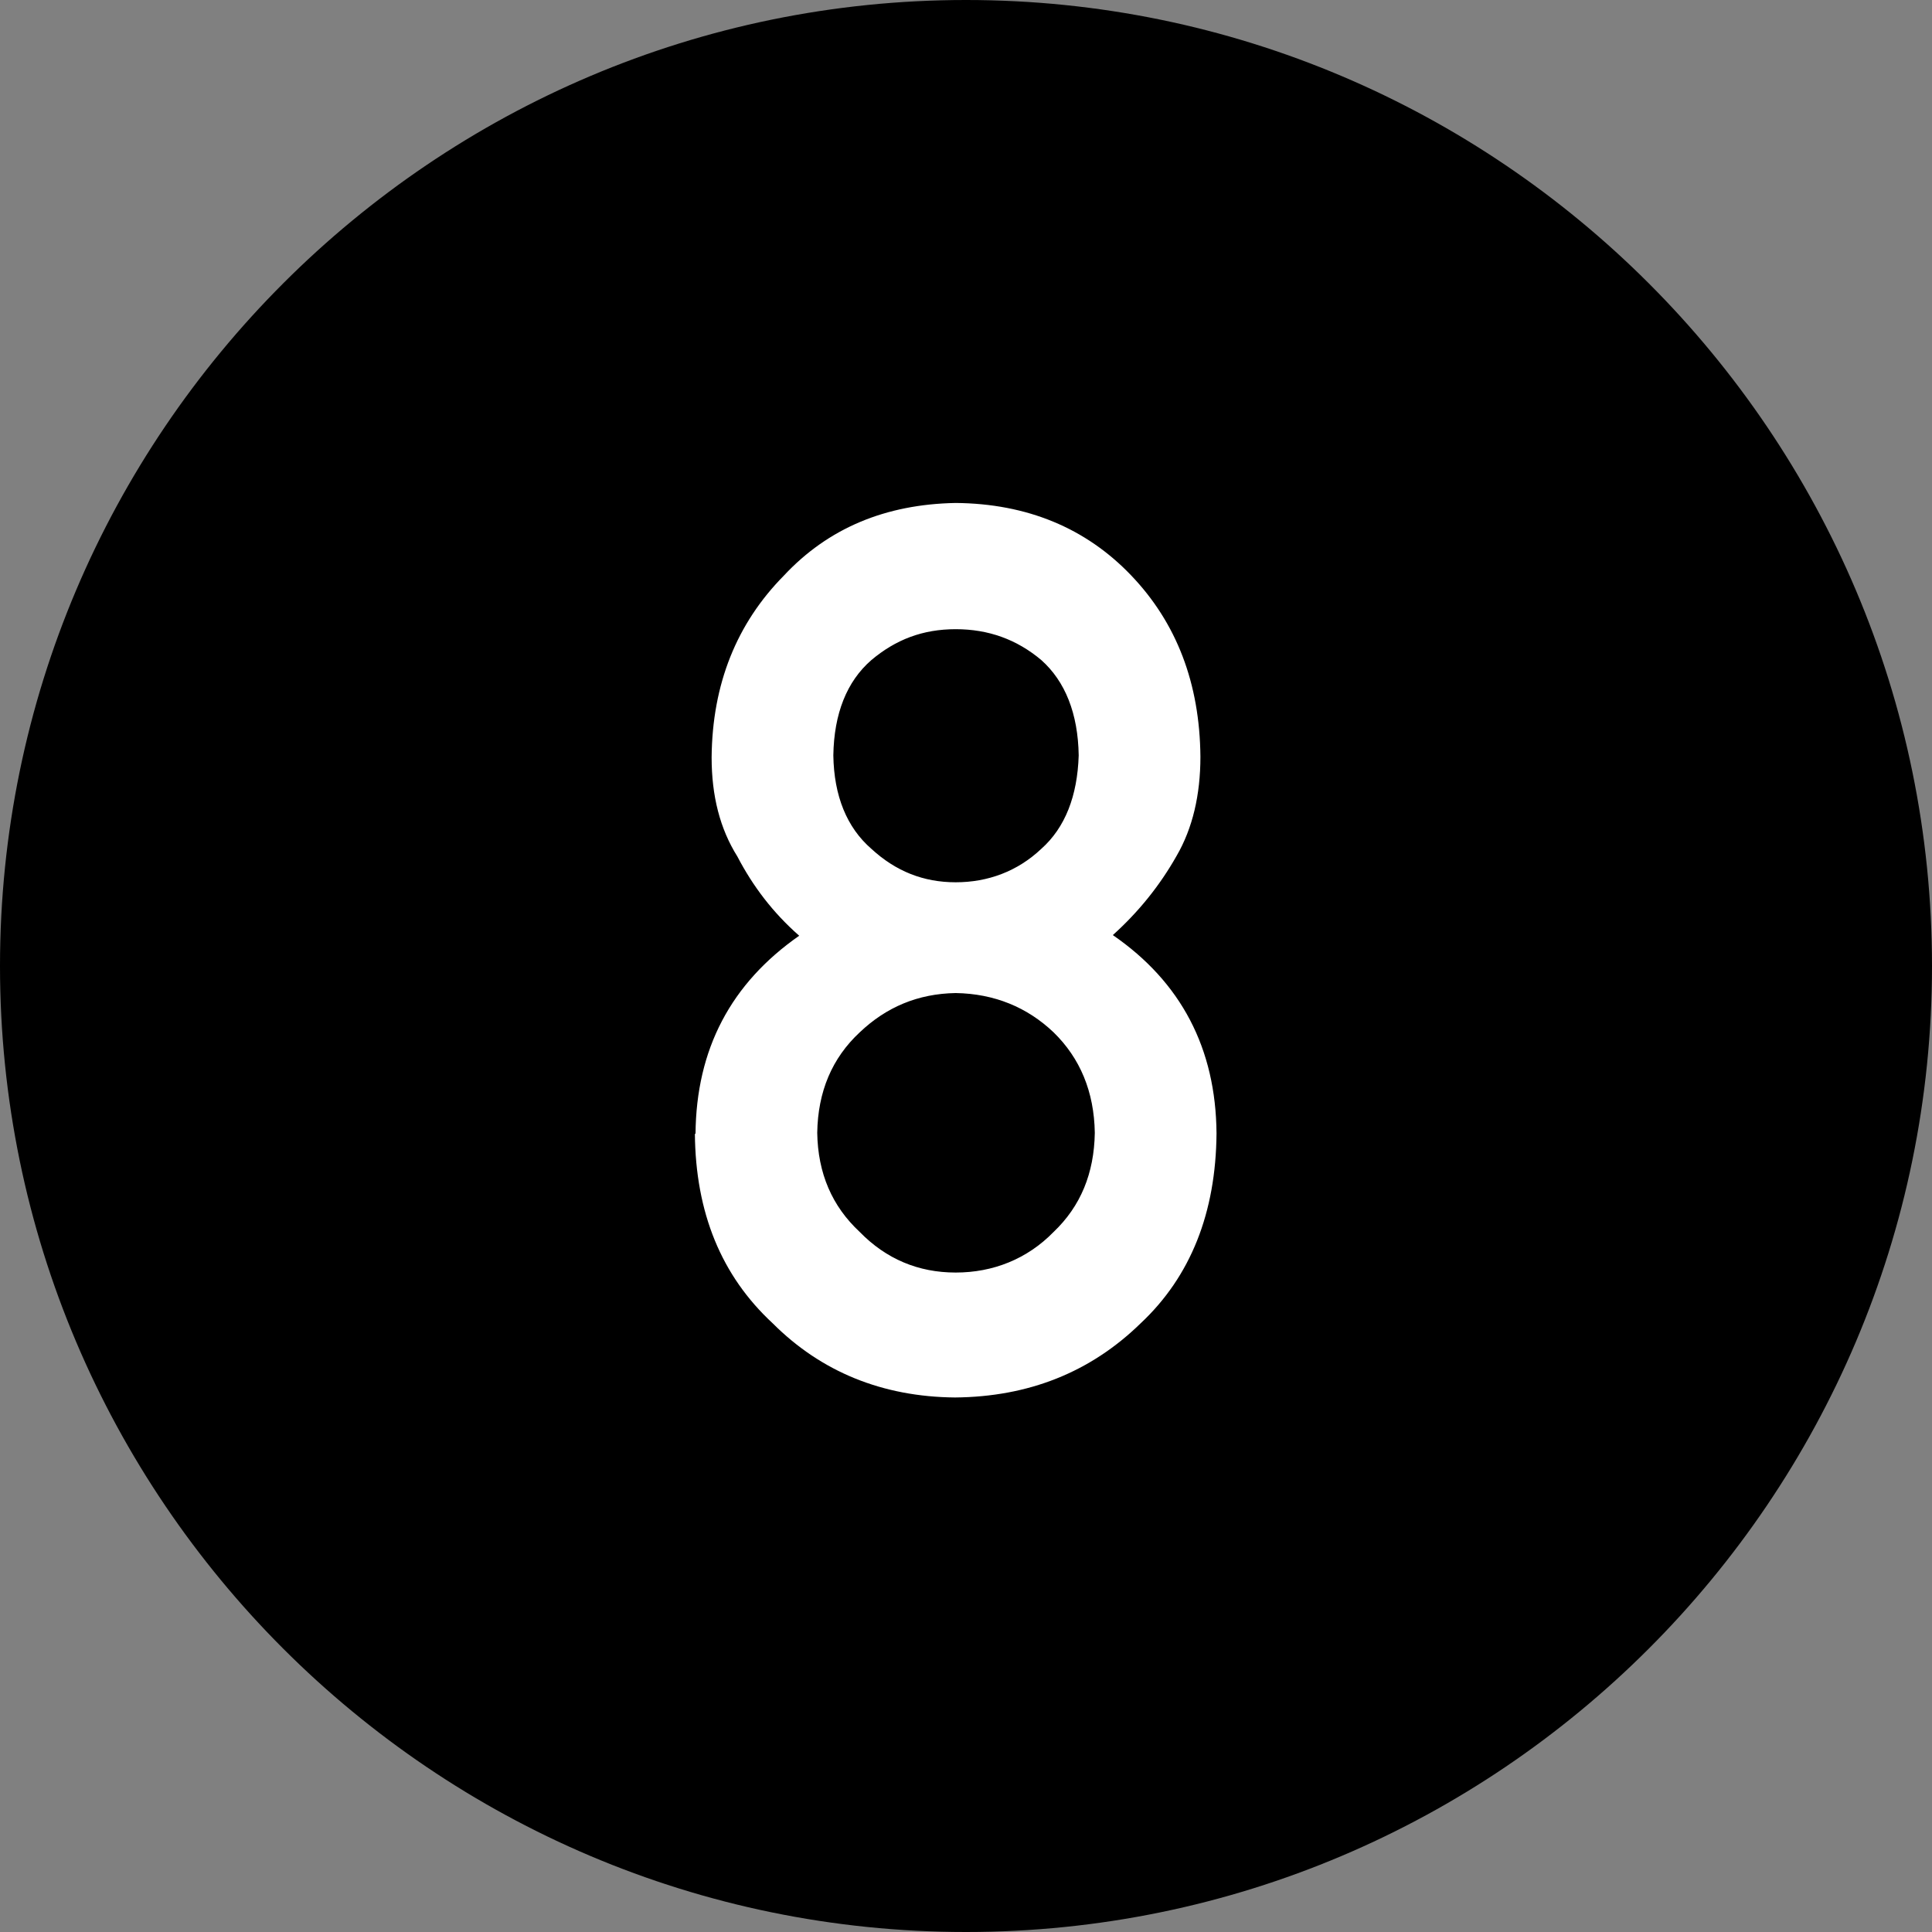
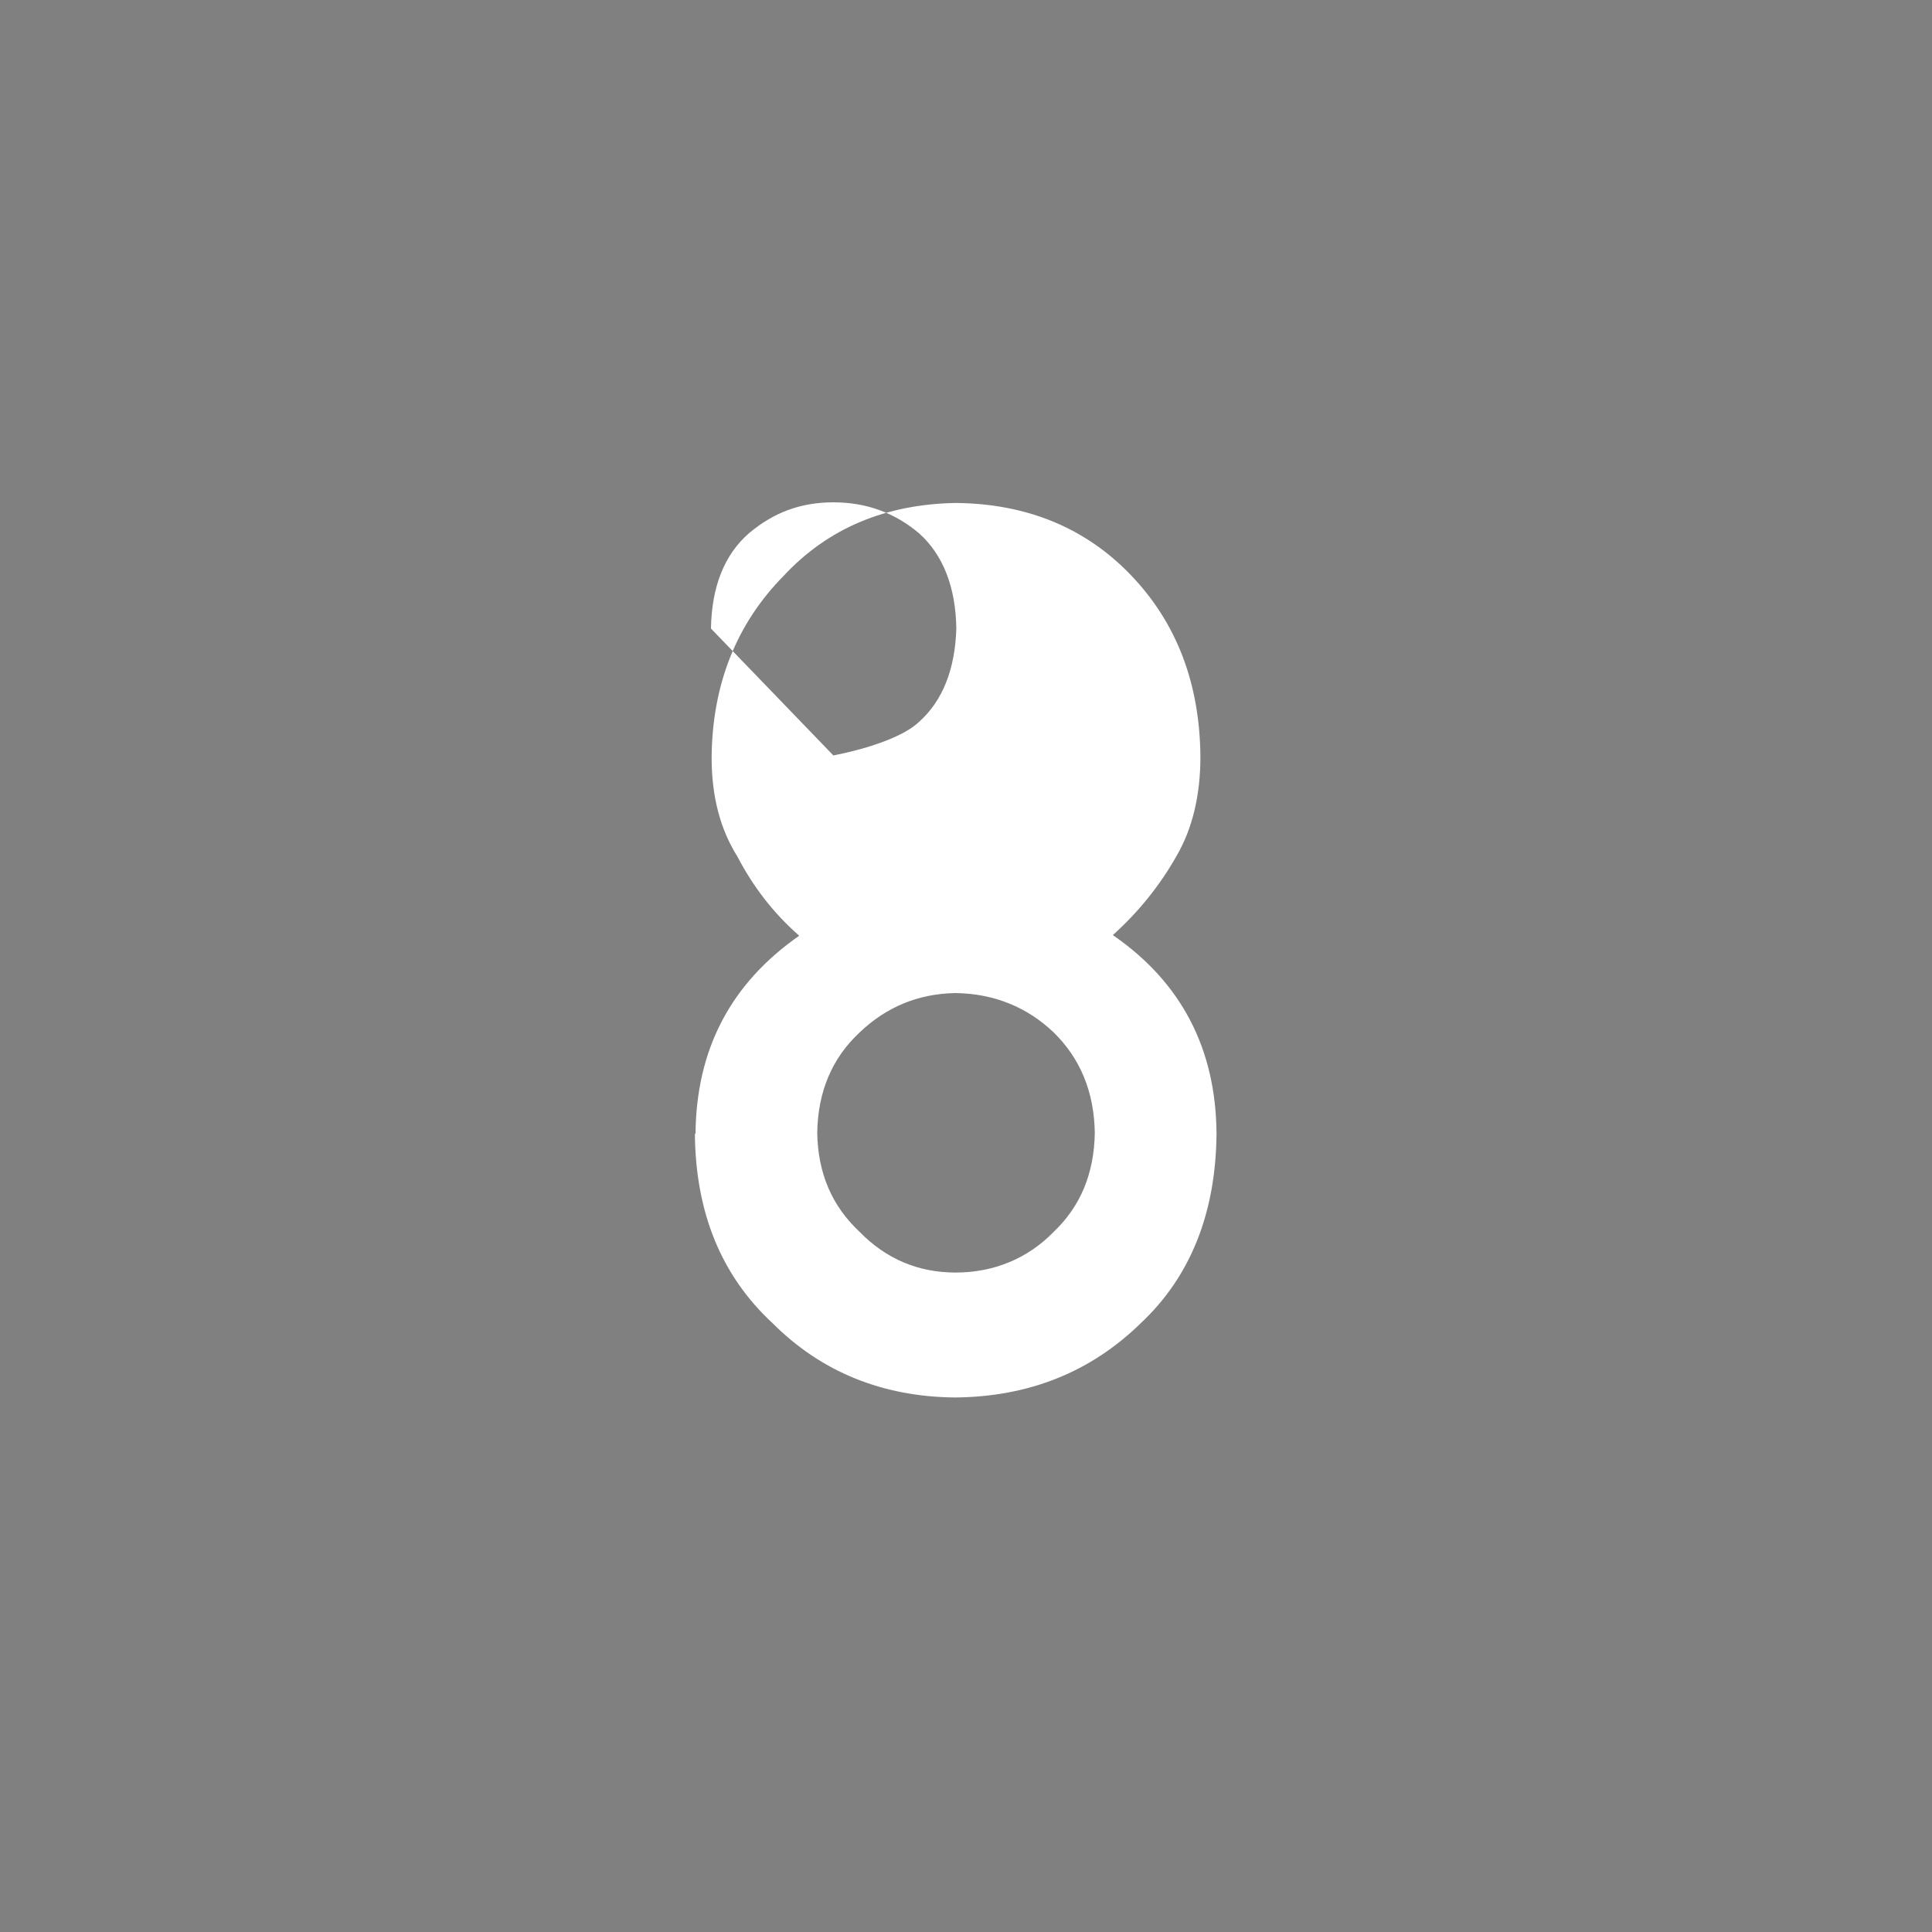
<svg xmlns="http://www.w3.org/2000/svg" id="_レイヤー_2" data-name="レイヤー 2" viewBox="0 0 30 30">
  <rect x="0" y="0" width="30" height="30" fill="#808080" stroke="none" />
  <defs>
    <style>
      .cls-1, .cls-2 {
        stroke-width: 0px;
      }

      .cls-2 {
        fill: #fff;
      }
    </style>
  </defs>
  <g id="_間取りボタン" data-name="間取りボタン">
    <g>
-       <path class="cls-1" d="m15,30C6.73,30,0,23.27,0,15S6.73,0,15,0s15,6.73,15,15-6.73,15-15,15Z" />
-       <path class="cls-2" d="m10.8,17.61c.01-1.32.55-2.34,1.61-3.08-.41-.36-.72-.77-.96-1.23-.27-.43-.4-.94-.4-1.54.01-1.14.39-2.08,1.12-2.82.69-.74,1.58-1.11,2.67-1.13,1.11.01,2.02.39,2.72,1.12.71.74,1.07,1.68,1.08,2.82,0,.59-.12,1.11-.37,1.54-.26.46-.59.87-.99,1.23,1.06.73,1.6,1.76,1.61,3.08-.01,1.23-.4,2.22-1.18,2.95-.78.76-1.74,1.14-2.88,1.15-1.13-.01-2.08-.4-2.83-1.15-.8-.74-1.2-1.72-1.21-2.95Zm1.89-.02c.01.63.23,1.14.66,1.54.41.42.91.63,1.49.63s1.11-.21,1.52-.63c.42-.4.63-.91.64-1.54-.01-.64-.23-1.16-.64-1.56-.41-.39-.92-.6-1.52-.61-.59.01-1.08.22-1.49.61-.43.4-.65.92-.66,1.56Zm.25-5.86c.01.63.21,1.12.59,1.45.38.35.81.52,1.31.52s.96-.17,1.33-.52c.37-.33.56-.82.58-1.45-.01-.65-.21-1.15-.58-1.48-.38-.32-.82-.48-1.33-.48s-.93.16-1.31.48c-.38.33-.58.83-.59,1.48Z" />
+       <path class="cls-2" d="m10.8,17.61c.01-1.32.55-2.34,1.61-3.08-.41-.36-.72-.77-.96-1.23-.27-.43-.4-.94-.4-1.54.01-1.14.39-2.08,1.12-2.82.69-.74,1.58-1.11,2.67-1.13,1.11.01,2.02.39,2.72,1.12.71.74,1.07,1.68,1.08,2.82,0,.59-.12,1.11-.37,1.54-.26.46-.59.87-.99,1.23,1.06.73,1.6,1.76,1.61,3.08-.01,1.23-.4,2.22-1.18,2.95-.78.76-1.74,1.14-2.88,1.15-1.13-.01-2.08-.4-2.83-1.15-.8-.74-1.2-1.72-1.21-2.95Zm1.89-.02c.01.63.23,1.14.66,1.54.41.42.91.63,1.49.63s1.11-.21,1.52-.63c.42-.4.63-.91.64-1.54-.01-.64-.23-1.16-.64-1.56-.41-.39-.92-.6-1.52-.61-.59.01-1.08.22-1.49.61-.43.4-.65.92-.66,1.56Zm.25-5.86s.96-.17,1.33-.52c.37-.33.56-.82.58-1.45-.01-.65-.21-1.15-.58-1.48-.38-.32-.82-.48-1.33-.48s-.93.16-1.31.48c-.38.33-.58.83-.59,1.48Z" />
    </g>
  </g>
</svg>